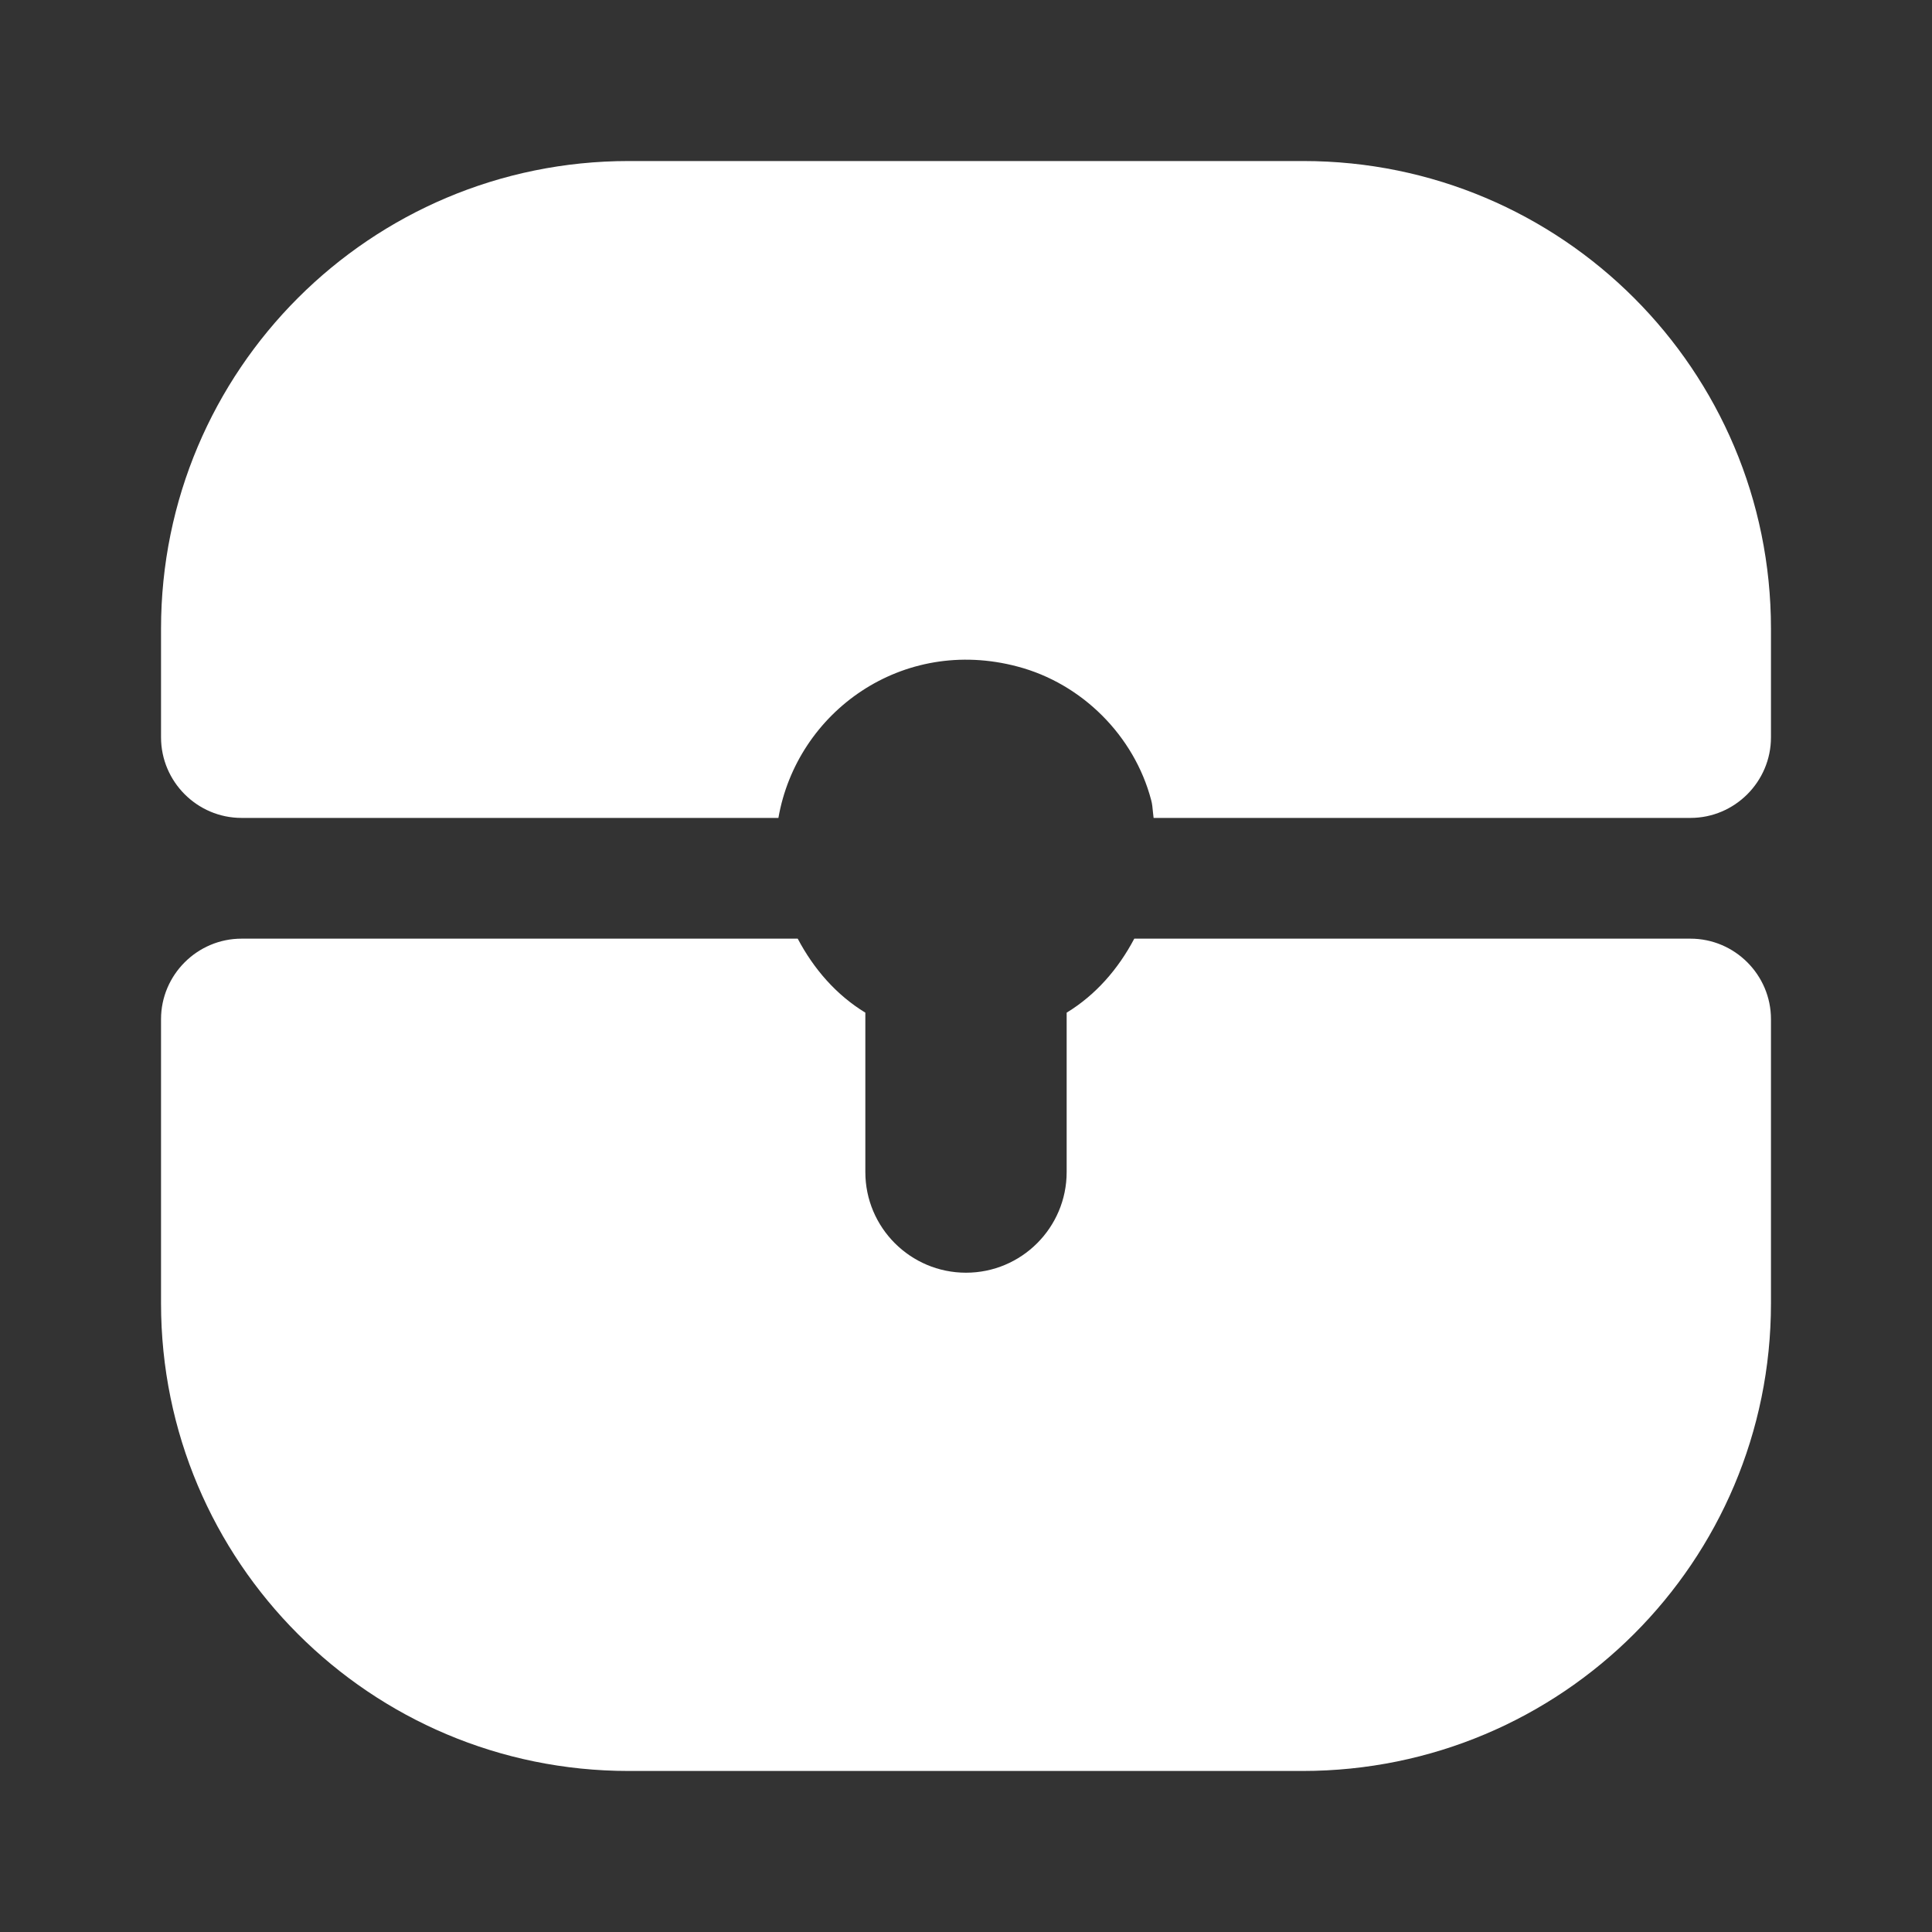
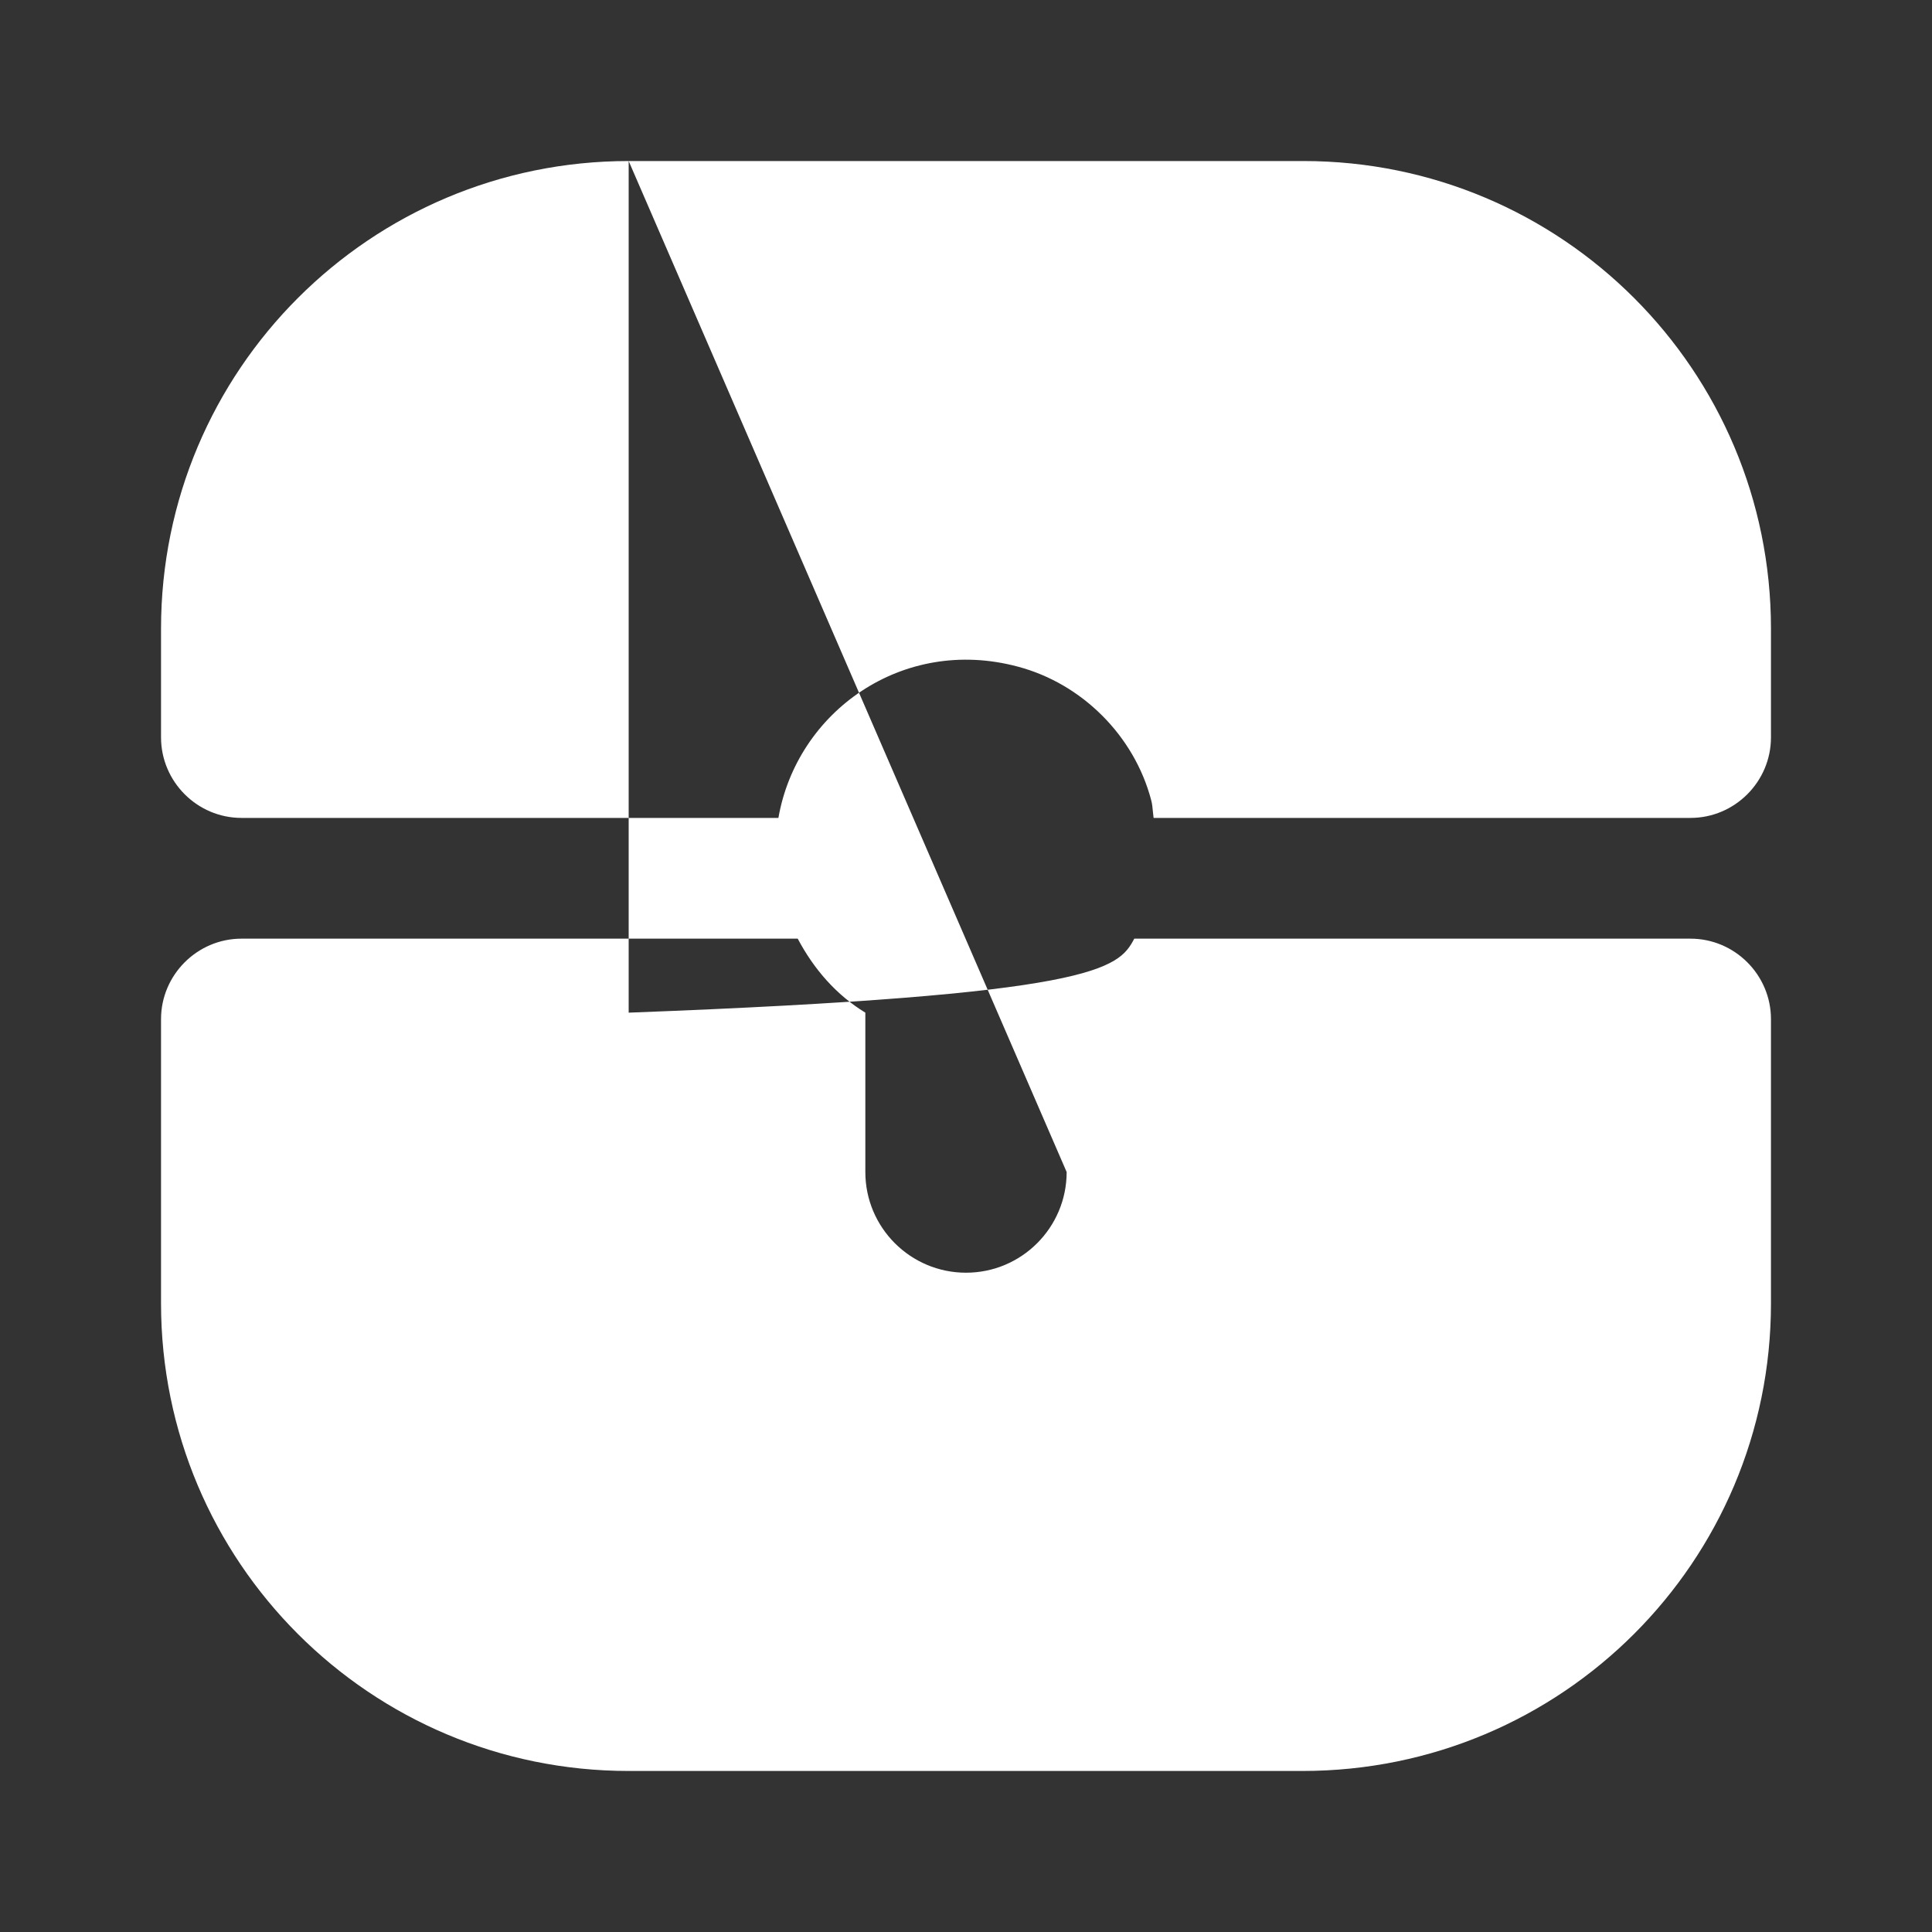
<svg xmlns="http://www.w3.org/2000/svg" width="20" height="20" viewBox="0 0 20 20" fill="none">
  <rect x="0" y="0" width="20" height="20" fill="#333333" stroke="none" />
-   <path fill-rule="evenodd" clip-rule="evenodd" d="M6.508 1.667H13.492C16.167 1.667 18.333 3.833 18.333 6.508V7.633C18.333 8.092 17.958 8.467 17.5 8.467H11.942C11.939 8.447 11.937 8.426 11.935 8.404C11.931 8.364 11.928 8.322 11.917 8.283C11.742 7.617 11.2 7.075 10.533 6.9C9.342 6.583 8.25 7.367 8.058 8.467H2.5C2.042 8.467 1.667 8.092 1.667 7.633V6.508C1.667 3.833 3.833 1.667 6.508 1.667ZM11.042 12.133V10.483C11.342 10.3 11.575 10.033 11.742 9.717H17.5C17.958 9.717 18.333 10.092 18.333 10.55V13.492C18.333 16.167 16.167 18.333 13.483 18.333H6.508C3.833 18.333 1.667 16.167 1.667 13.492V10.55C1.667 10.092 2.042 9.717 2.5 9.717H8.258C8.425 10.033 8.658 10.3 8.958 10.483V12.133C8.958 12.708 9.425 13.175 10 13.175C10.575 13.175 11.042 12.708 11.042 12.133Z" fill="white" />
+   <path fill-rule="evenodd" clip-rule="evenodd" d="M6.508 1.667H13.492C16.167 1.667 18.333 3.833 18.333 6.508V7.633C18.333 8.092 17.958 8.467 17.5 8.467H11.942C11.939 8.447 11.937 8.426 11.935 8.404C11.931 8.364 11.928 8.322 11.917 8.283C11.742 7.617 11.2 7.075 10.533 6.9C9.342 6.583 8.25 7.367 8.058 8.467H2.5C2.042 8.467 1.667 8.092 1.667 7.633V6.508C1.667 3.833 3.833 1.667 6.508 1.667ZV10.483C11.342 10.3 11.575 10.033 11.742 9.717H17.5C17.958 9.717 18.333 10.092 18.333 10.55V13.492C18.333 16.167 16.167 18.333 13.483 18.333H6.508C3.833 18.333 1.667 16.167 1.667 13.492V10.55C1.667 10.092 2.042 9.717 2.5 9.717H8.258C8.425 10.033 8.658 10.3 8.958 10.483V12.133C8.958 12.708 9.425 13.175 10 13.175C10.575 13.175 11.042 12.708 11.042 12.133Z" fill="white" />
</svg>